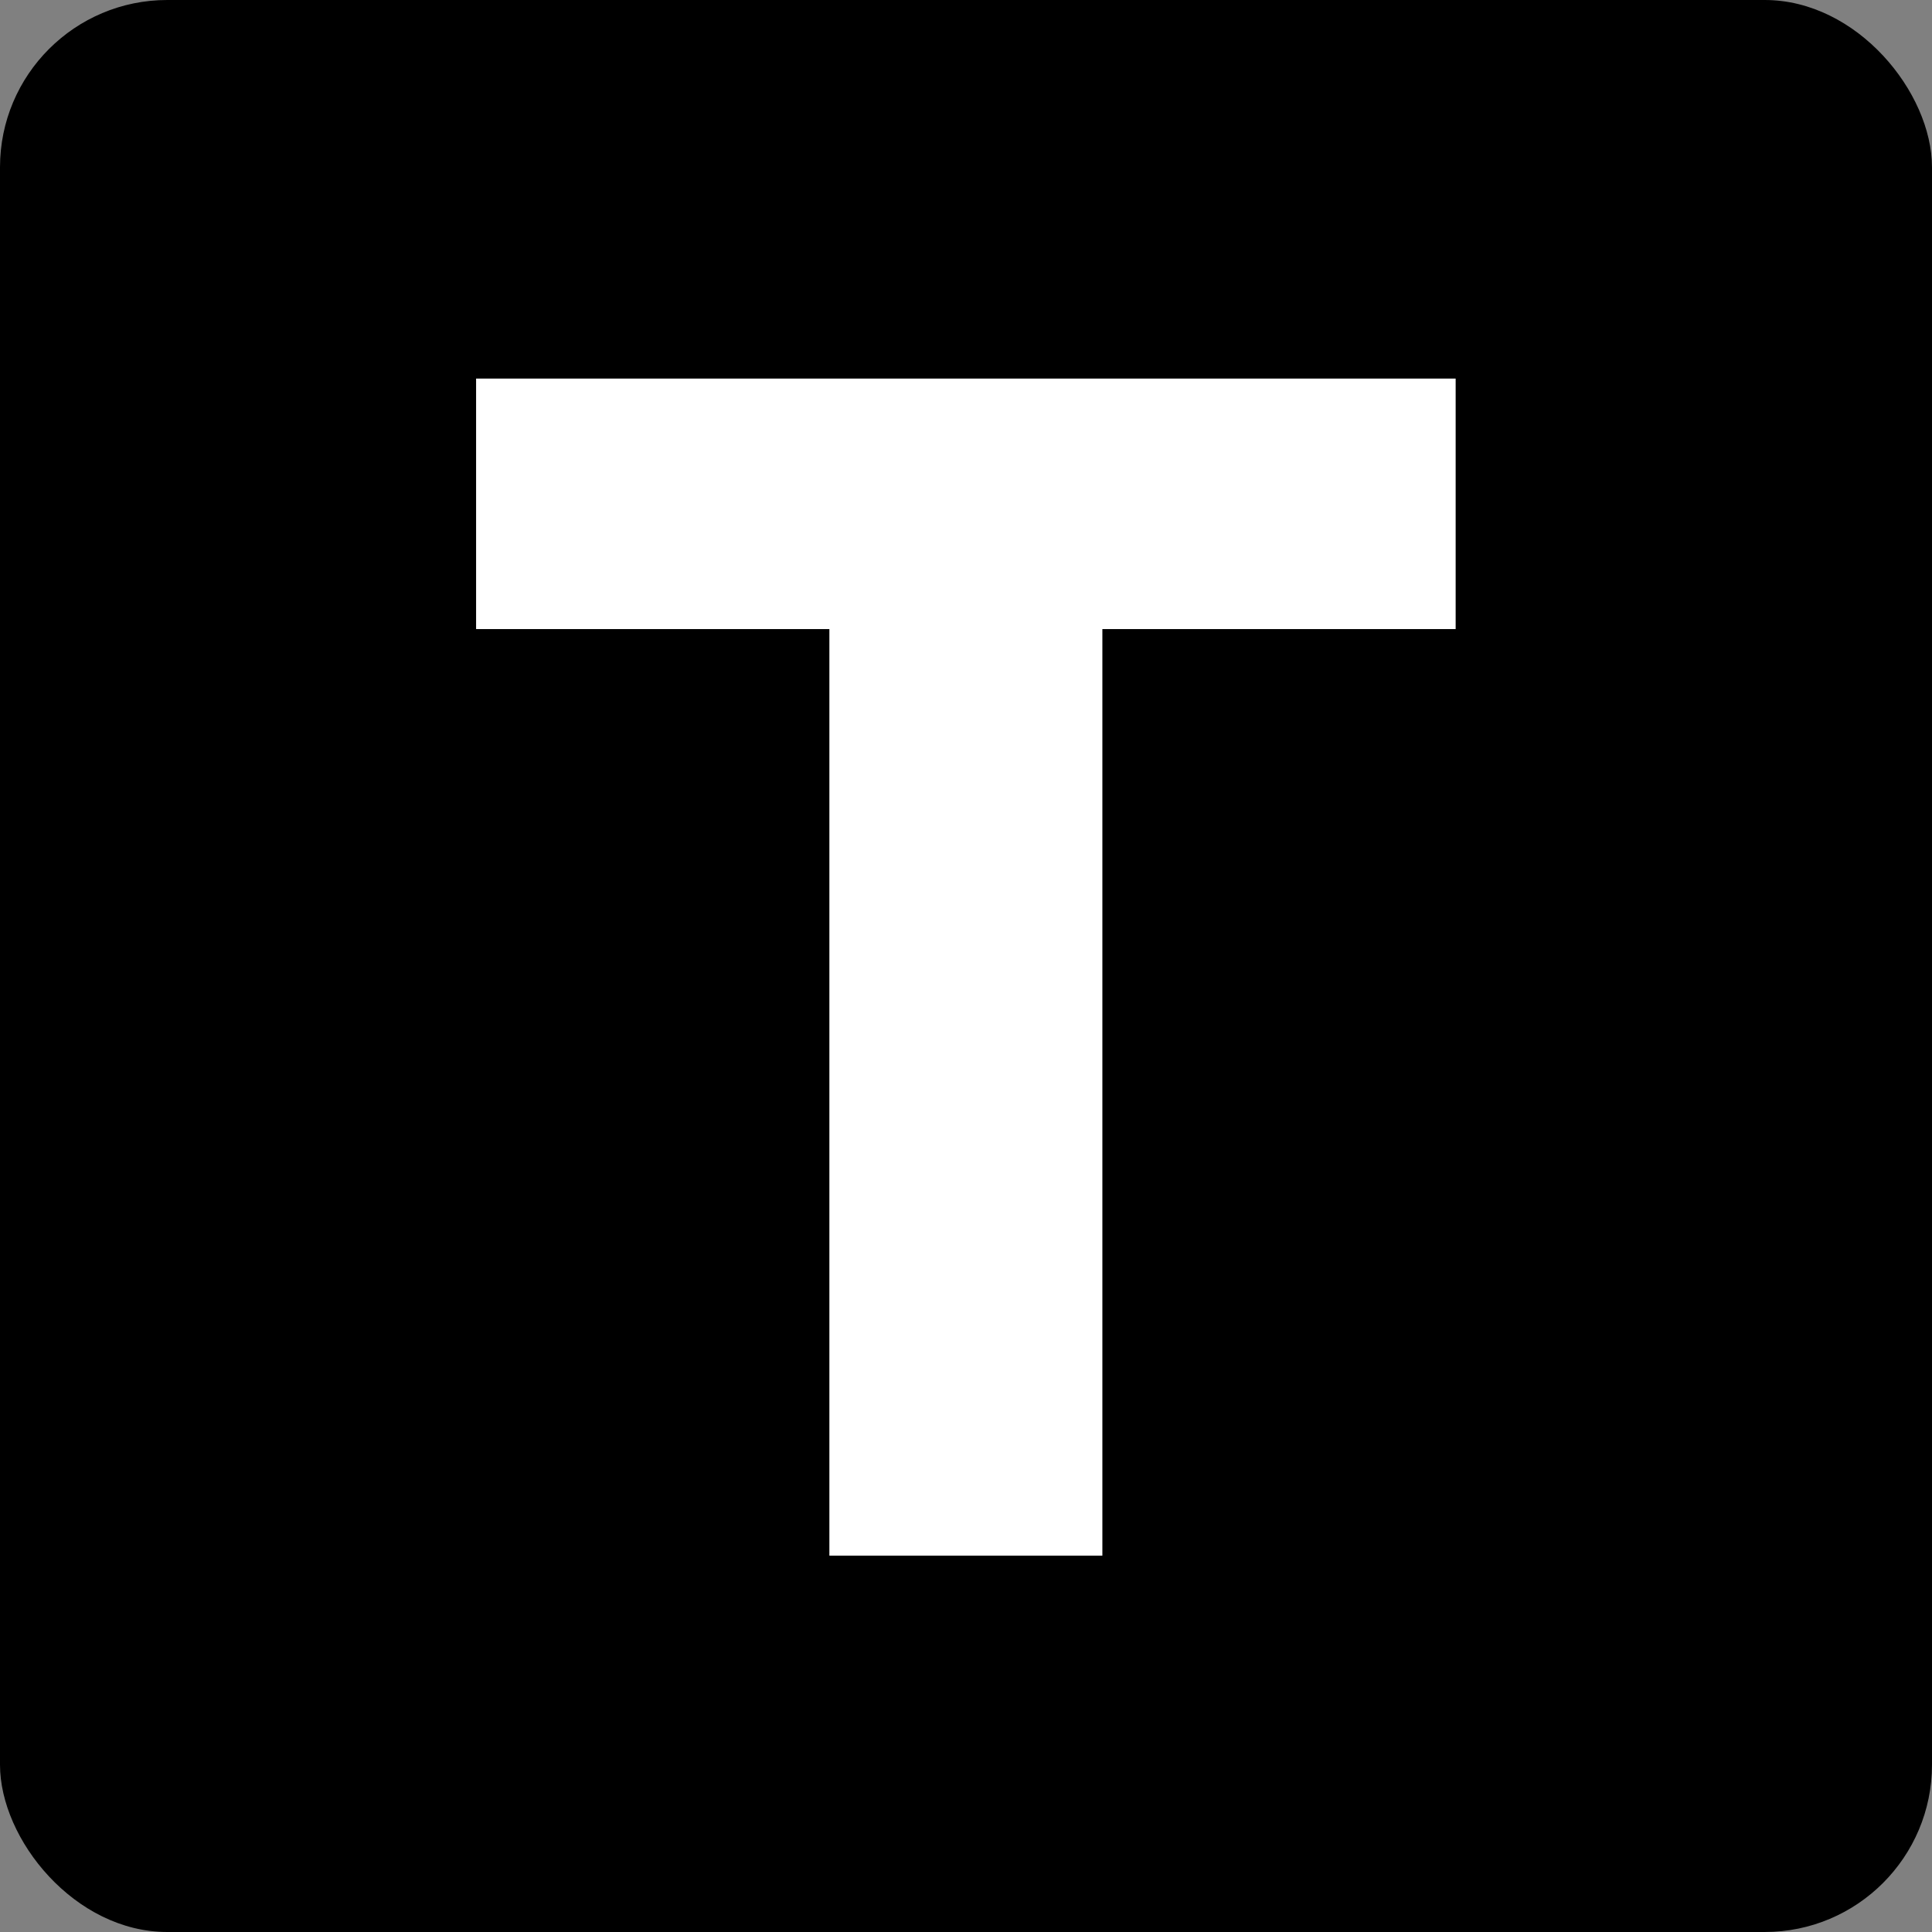
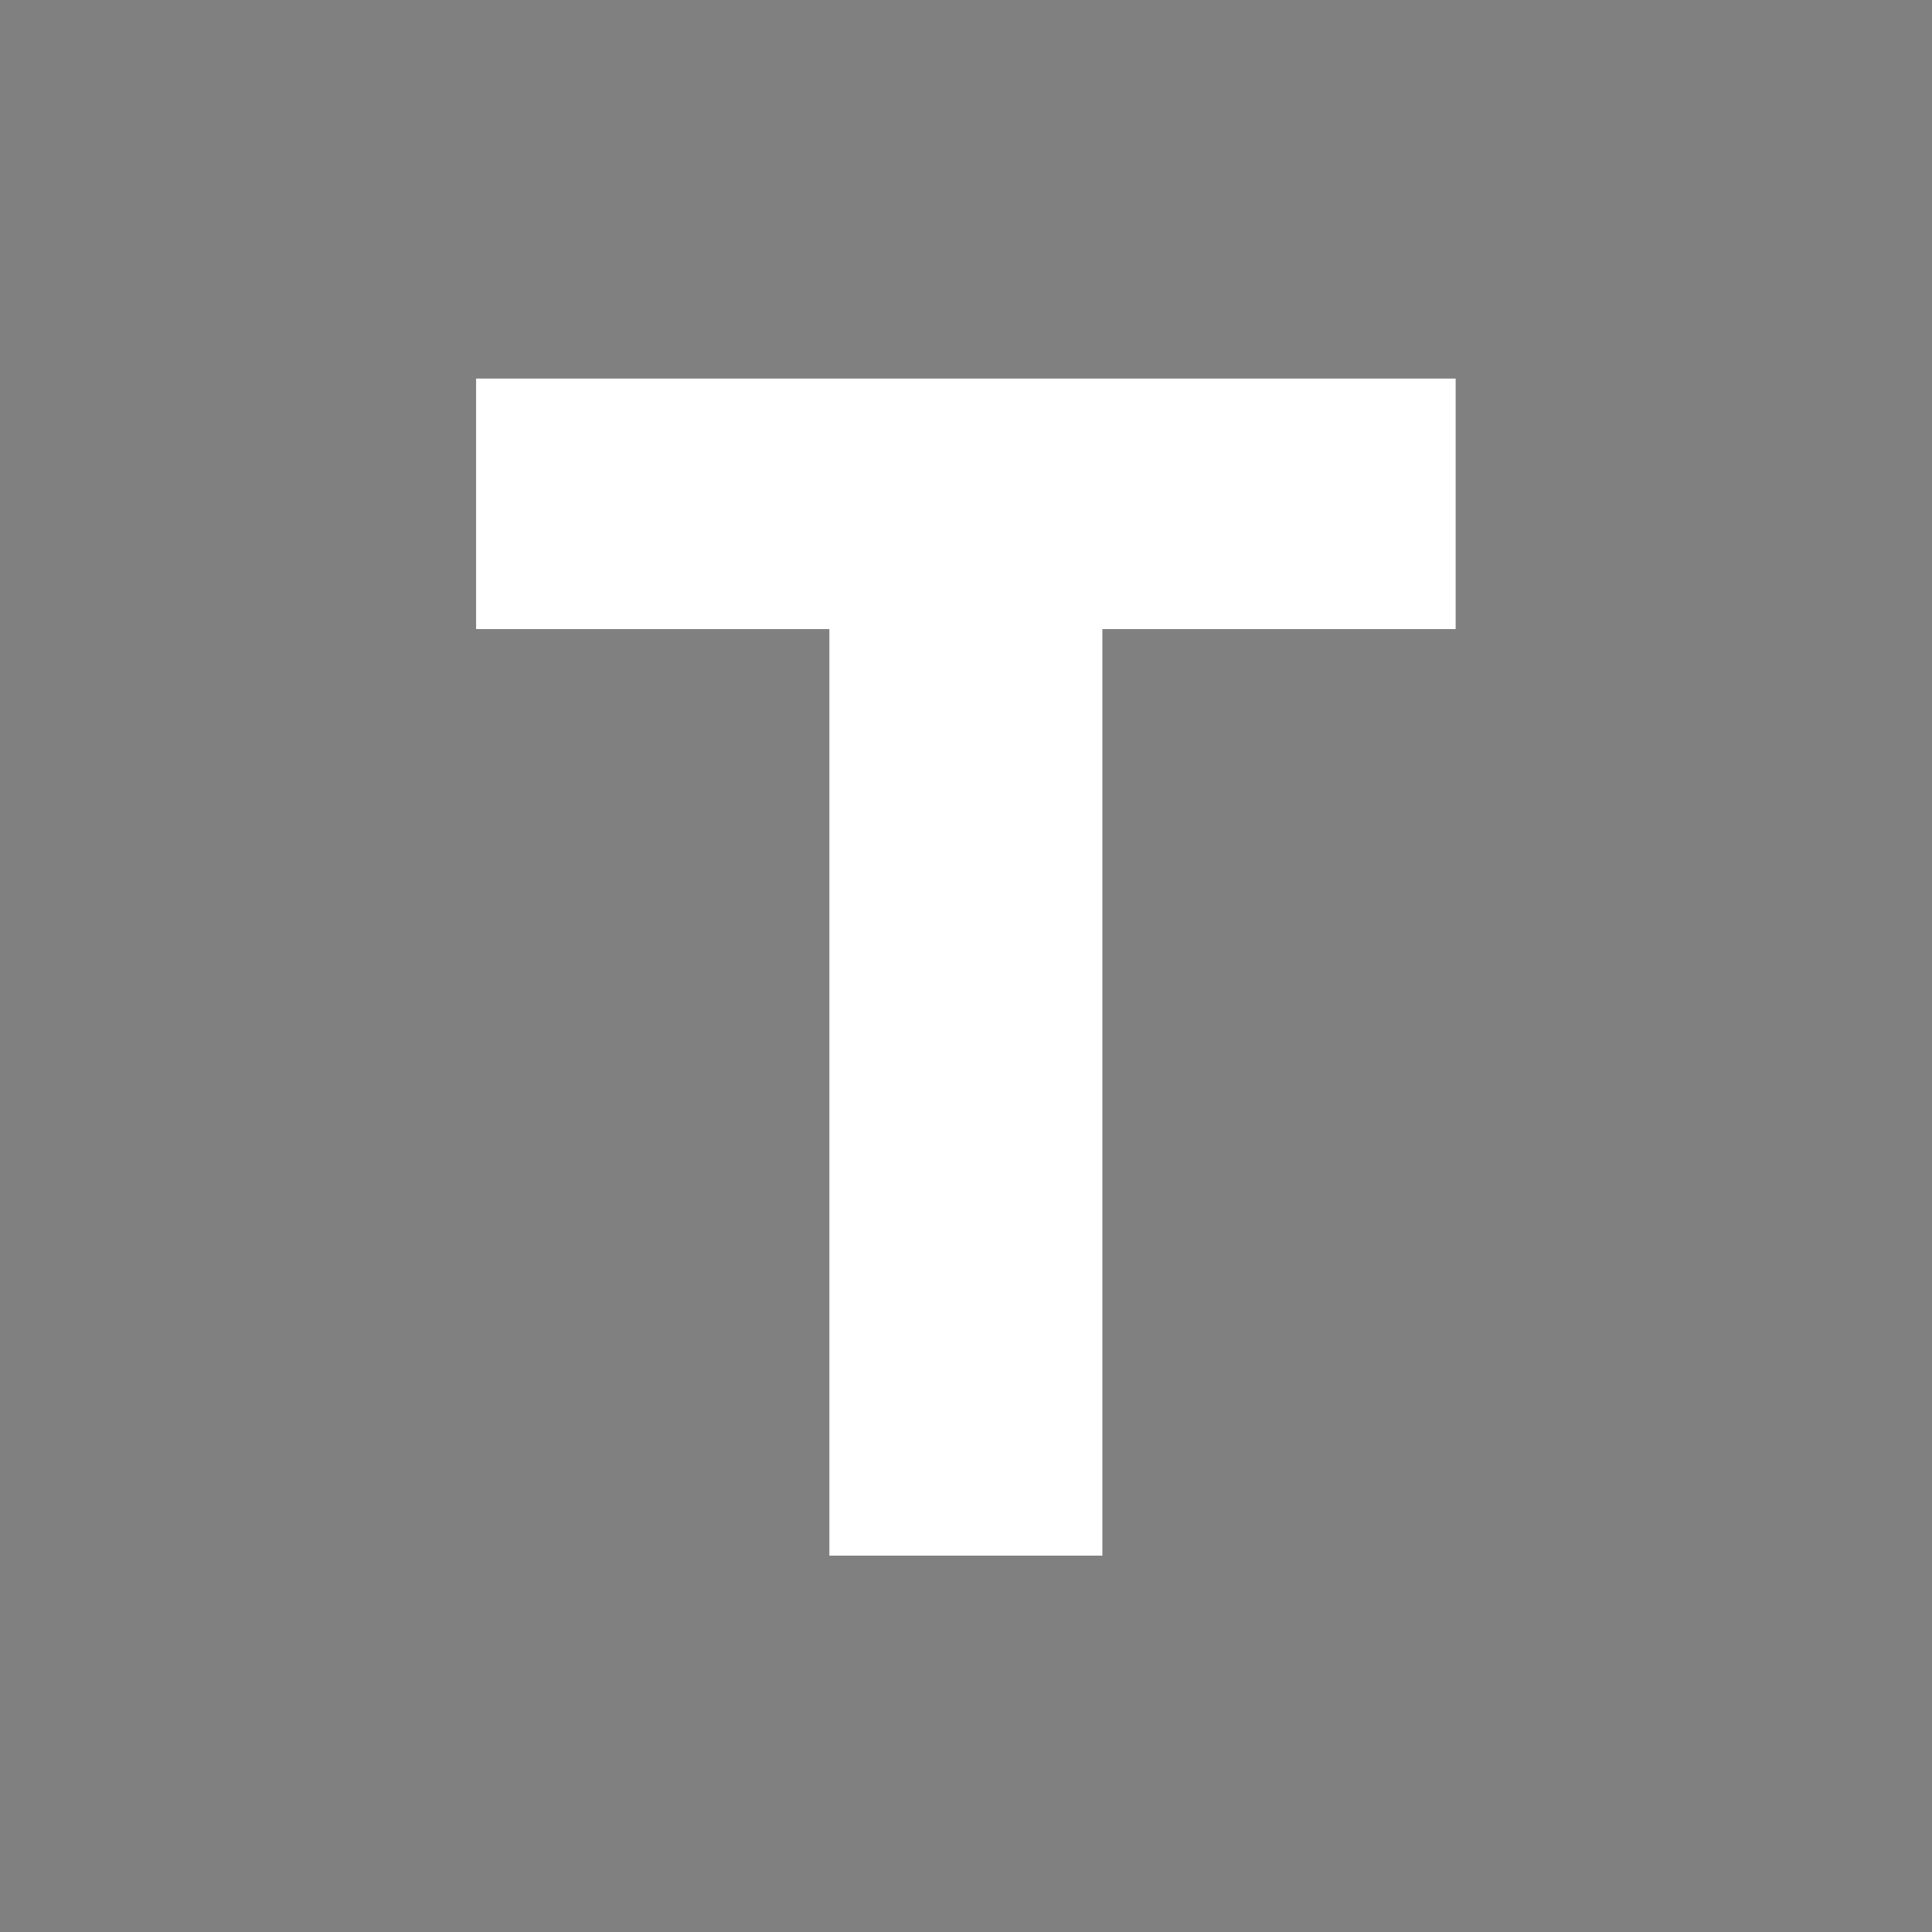
<svg xmlns="http://www.w3.org/2000/svg" width="231" height="231" viewBox="0 0 231 231" fill="none">
  <rect x="0" y="0" width="231" height="231" fill="#808080" stroke="none" />
-   <rect width="231" height="231" rx="20" fill="black" />
  <path d="M174.045 75.216H131.805V186H99.165V75.216H56.925V45.264H174.045V75.216Z" fill="white" />
</svg>